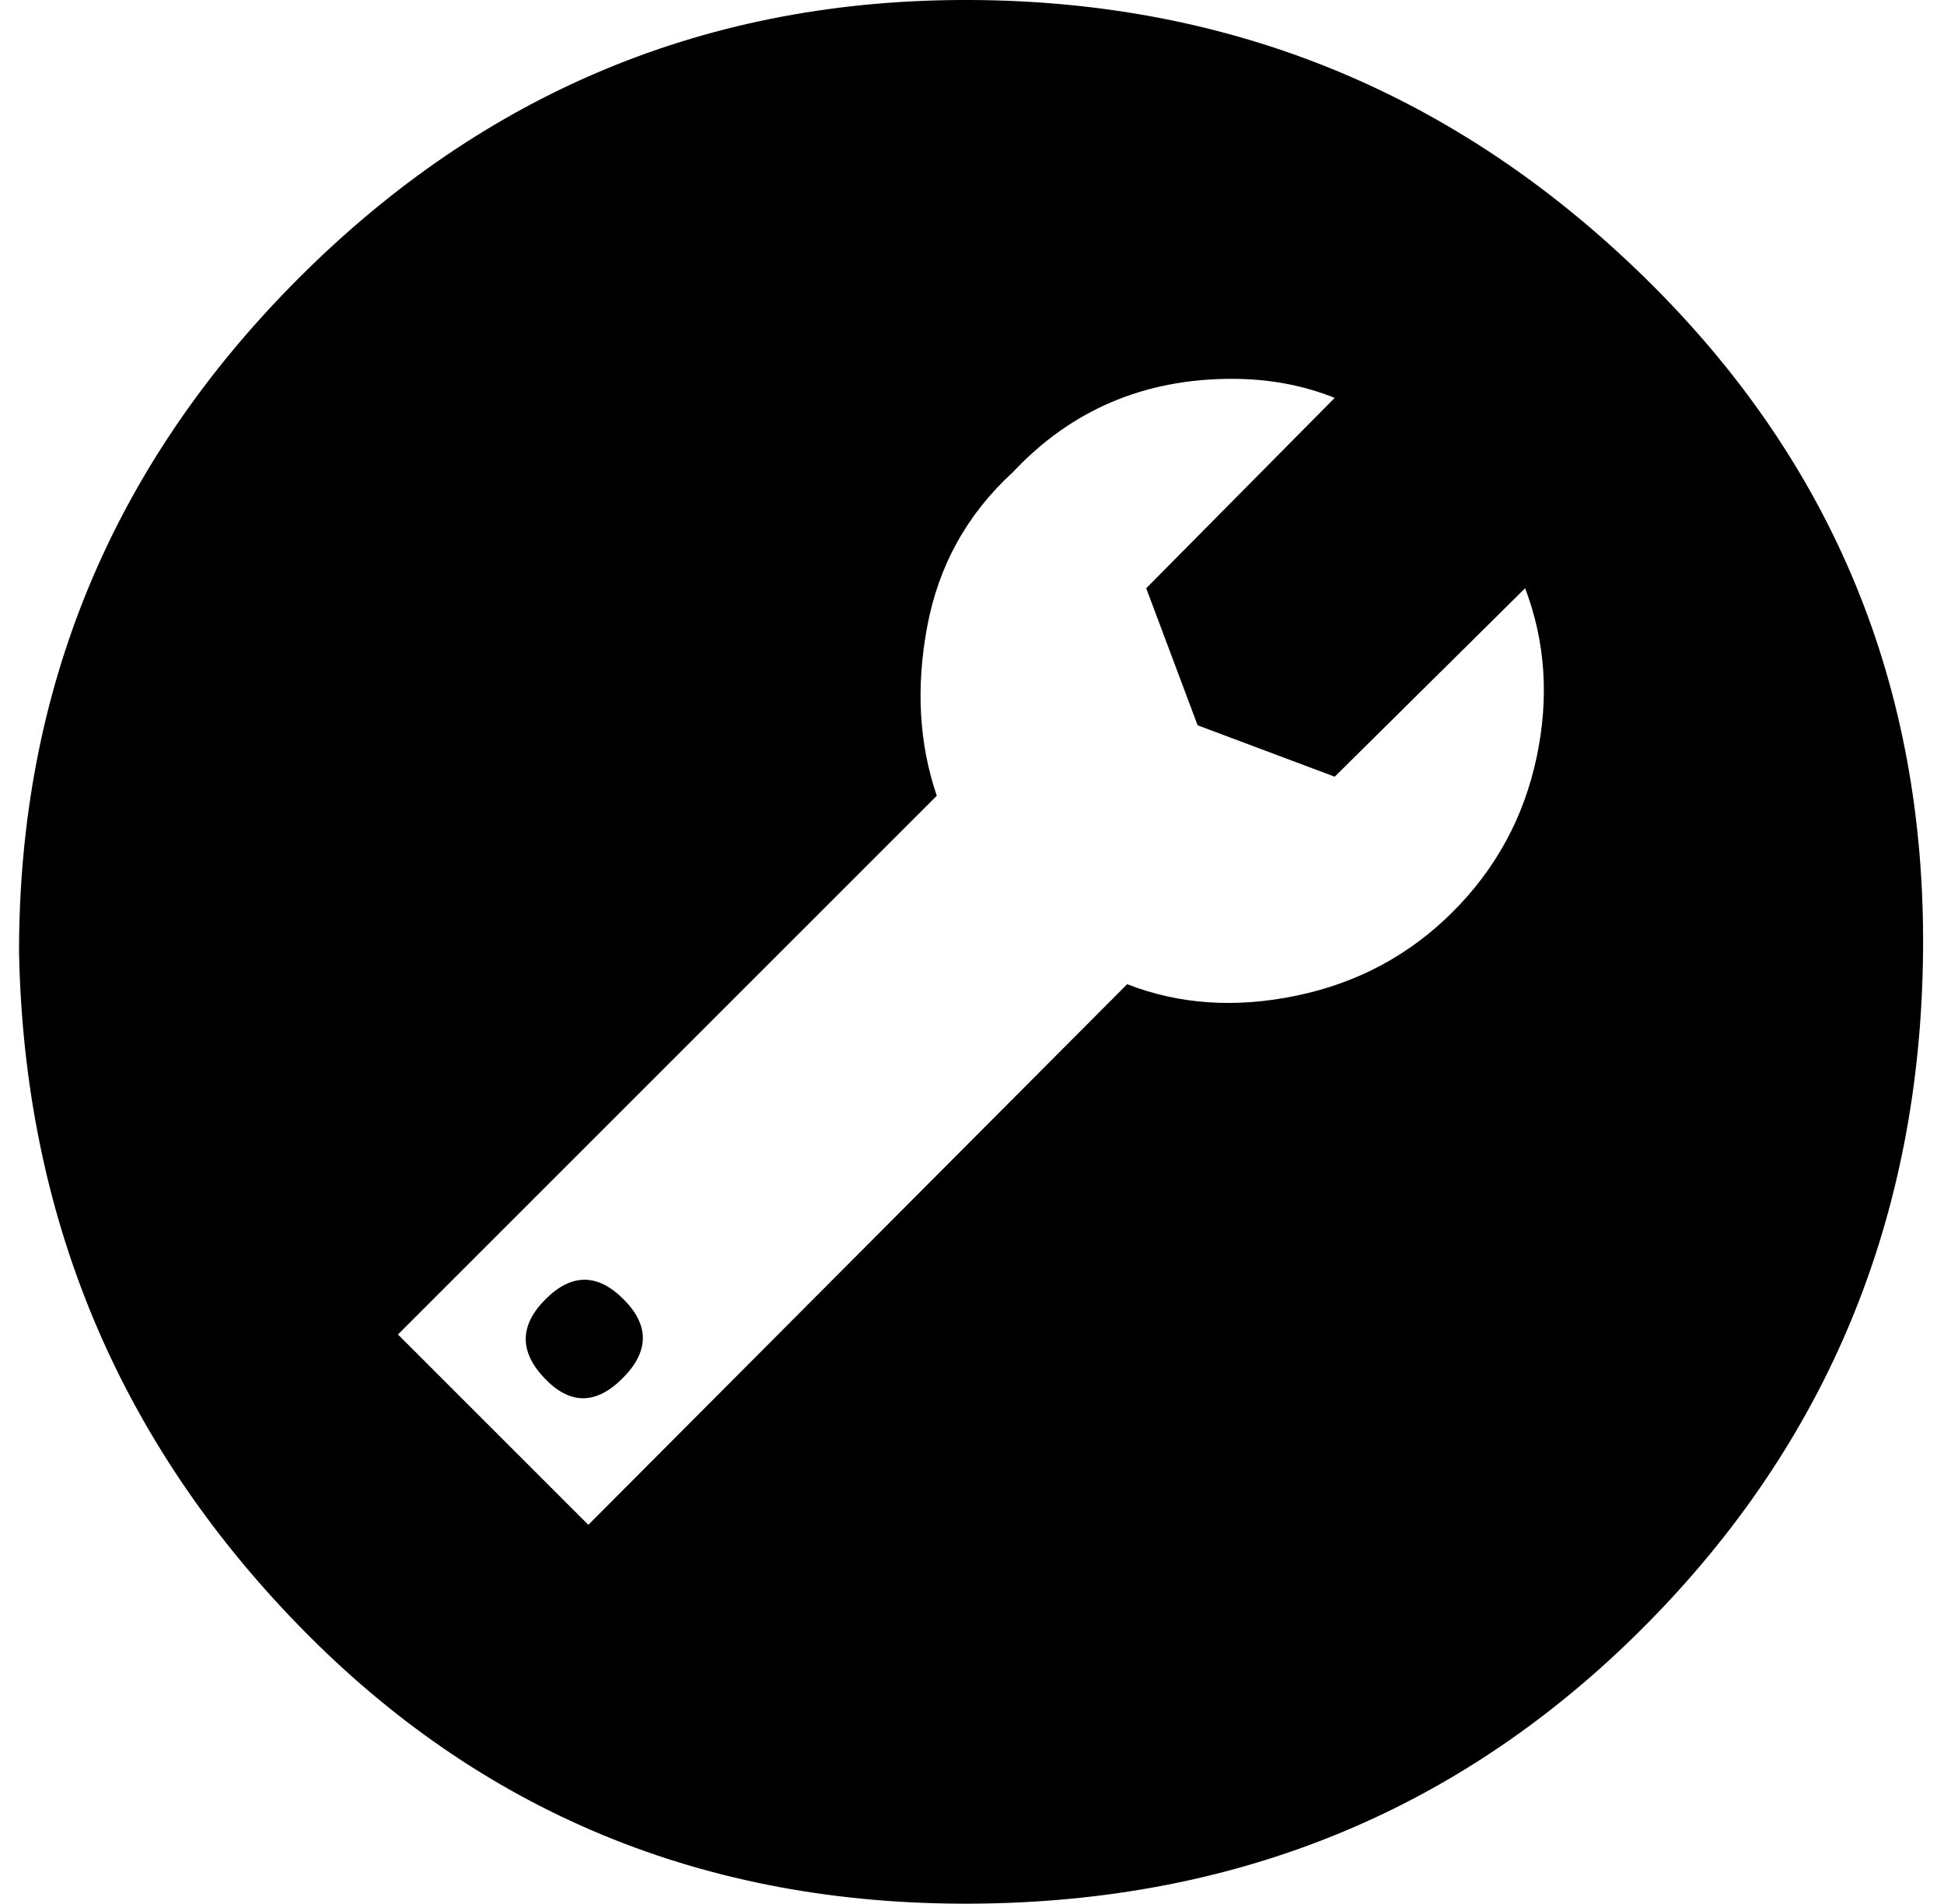
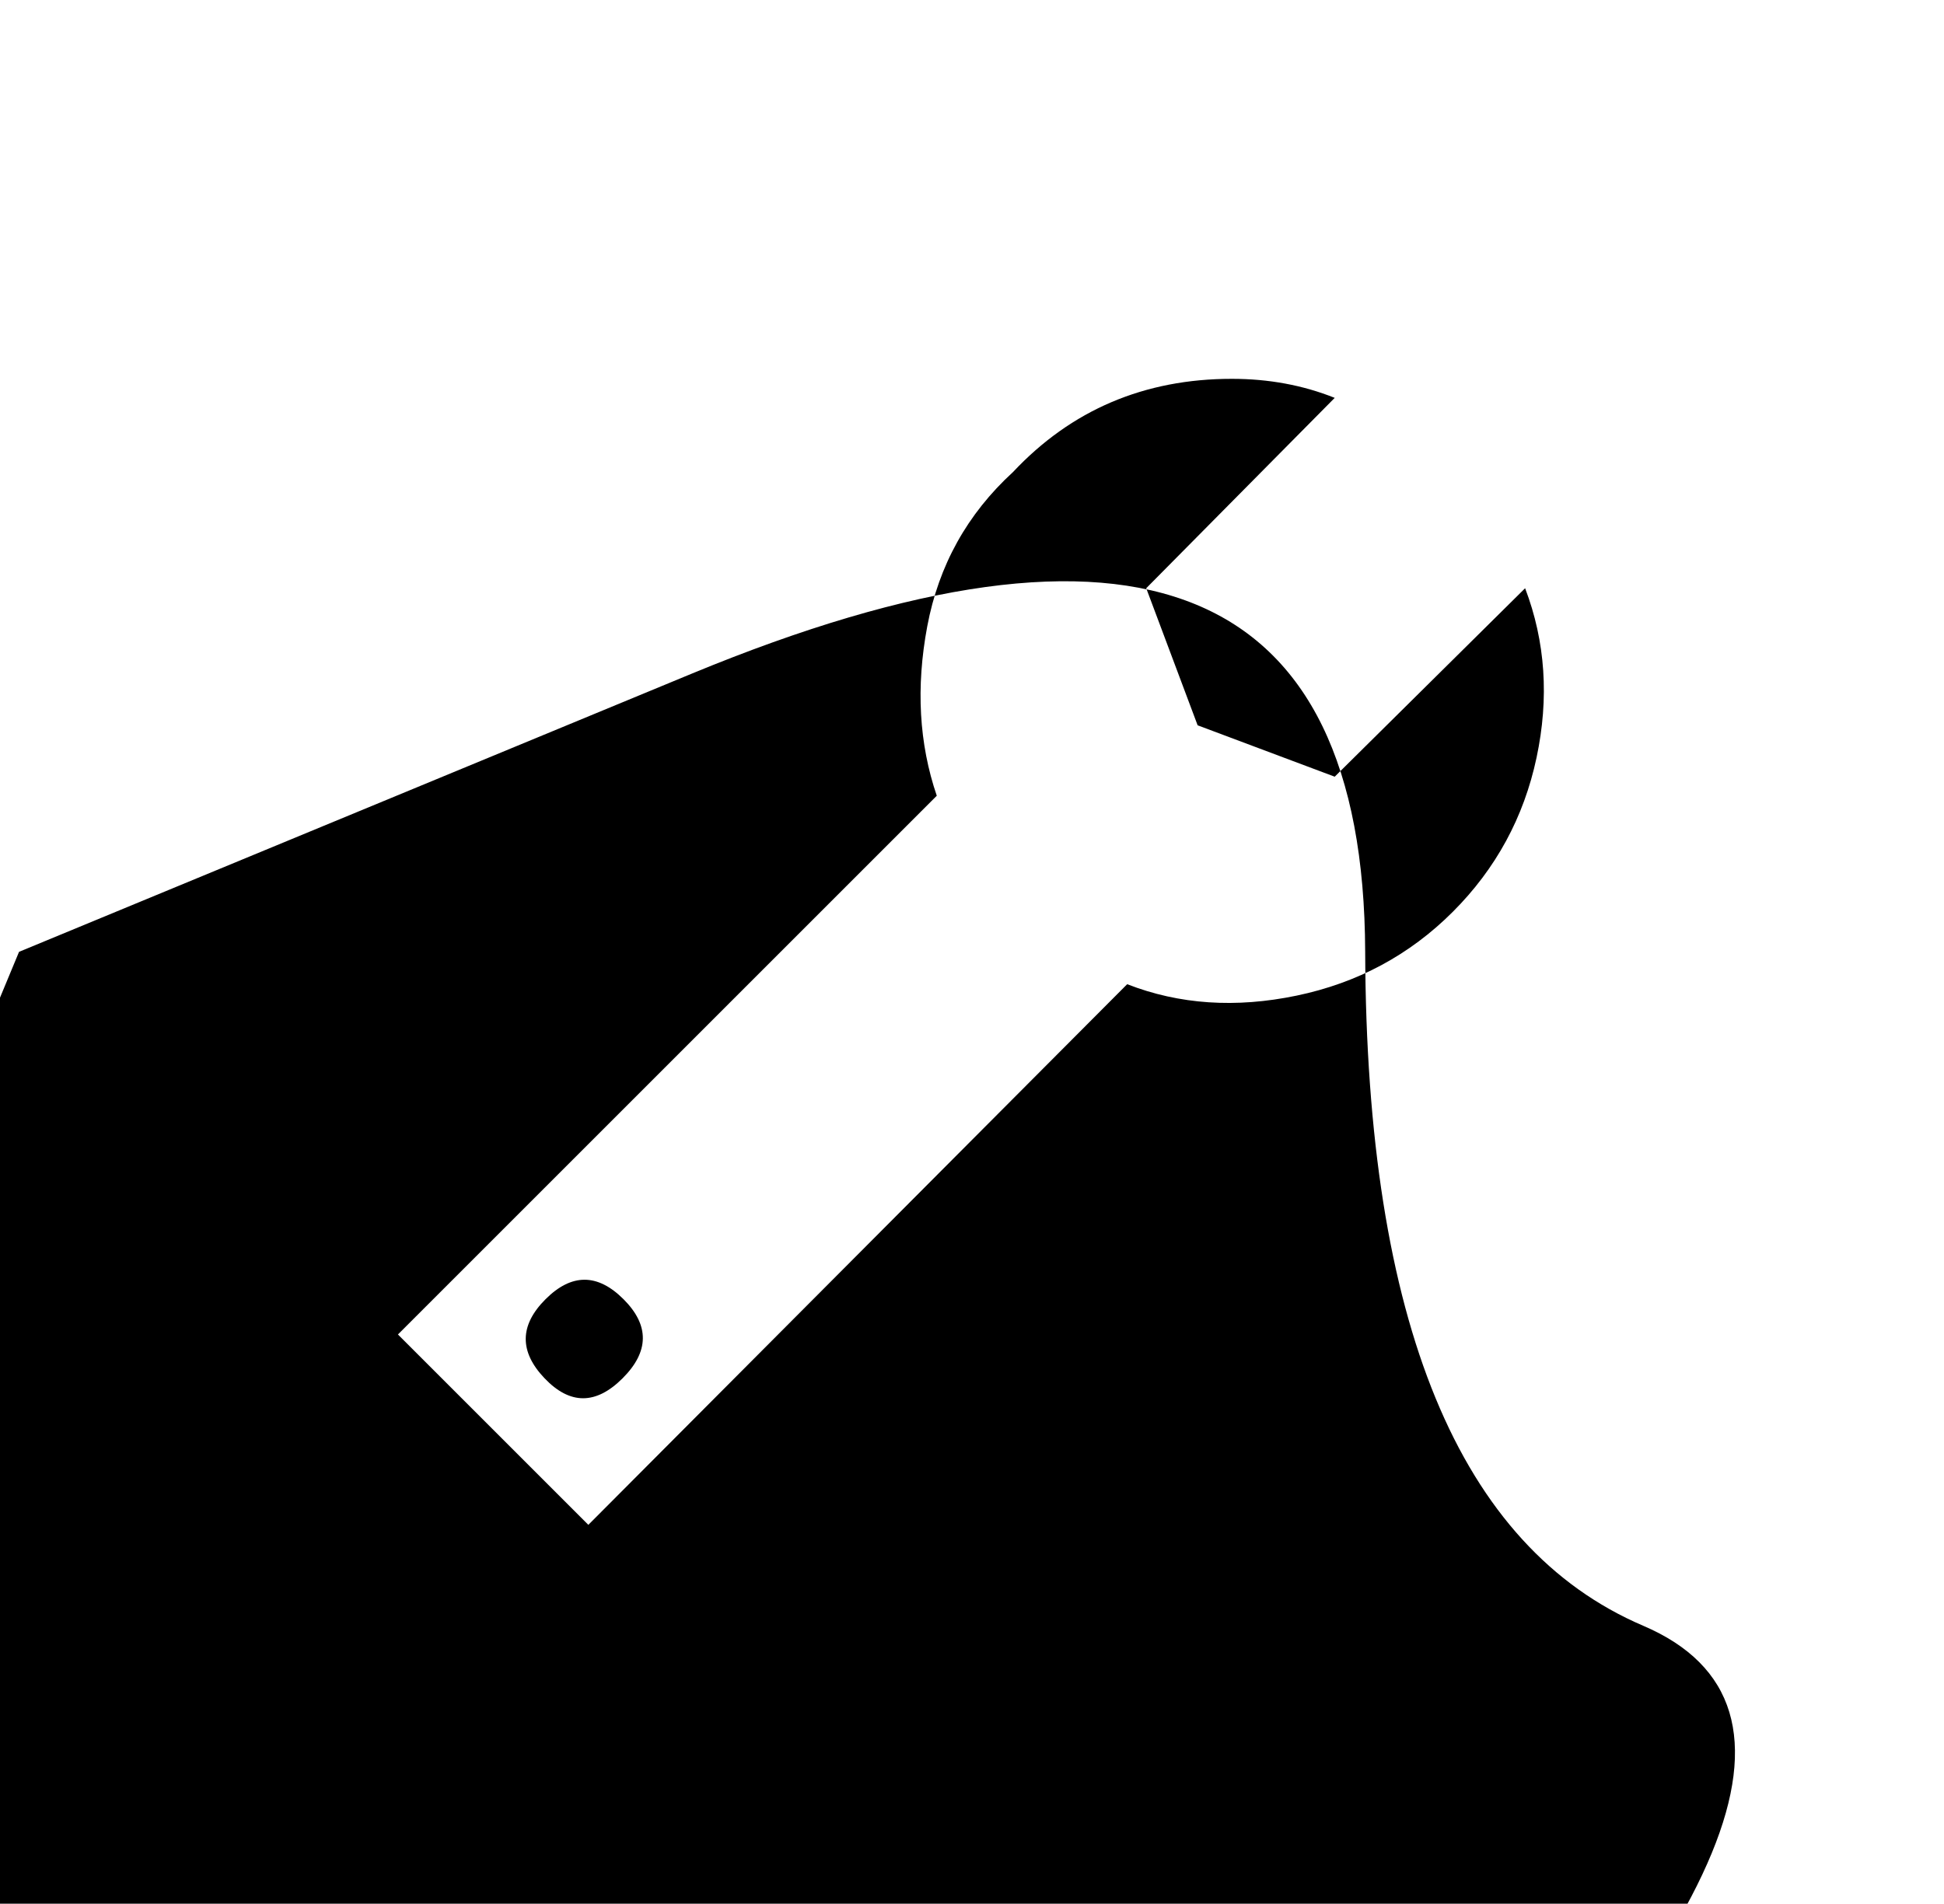
<svg xmlns="http://www.w3.org/2000/svg" version="1.1" viewBox="-10 0 1021 1000">
-   <path fill="currentColor" d="M0 500q0 -207 147 -354t353 -146t354 146t146 354t-146 354t-354 146t-353 -146t-147 -354zM199 701l100 100l283 -284q41 16 89 6t82 -44t44 -81t-6 -89l-100 99l-72 -27l-27 -72l99 -100q-25 -10 -54 -10q-69 0 -115 49q-36 33 -45 81t5 89zM276 724q-20 -21 0.5 -41.5 t41 0t-0.5 41.5t-41 0z" />
+   <path fill="currentColor" d="M0 500t353 -146t354 146t146 354t-146 354t-354 146t-353 -146t-147 -354zM199 701l100 100l283 -284q41 16 89 6t82 -44t44 -81t-6 -89l-100 99l-72 -27l-27 -72l99 -100q-25 -10 -54 -10q-69 0 -115 49q-36 33 -45 81t5 89zM276 724q-20 -21 0.5 -41.5 t41 0t-0.5 41.5t-41 0z" />
</svg>